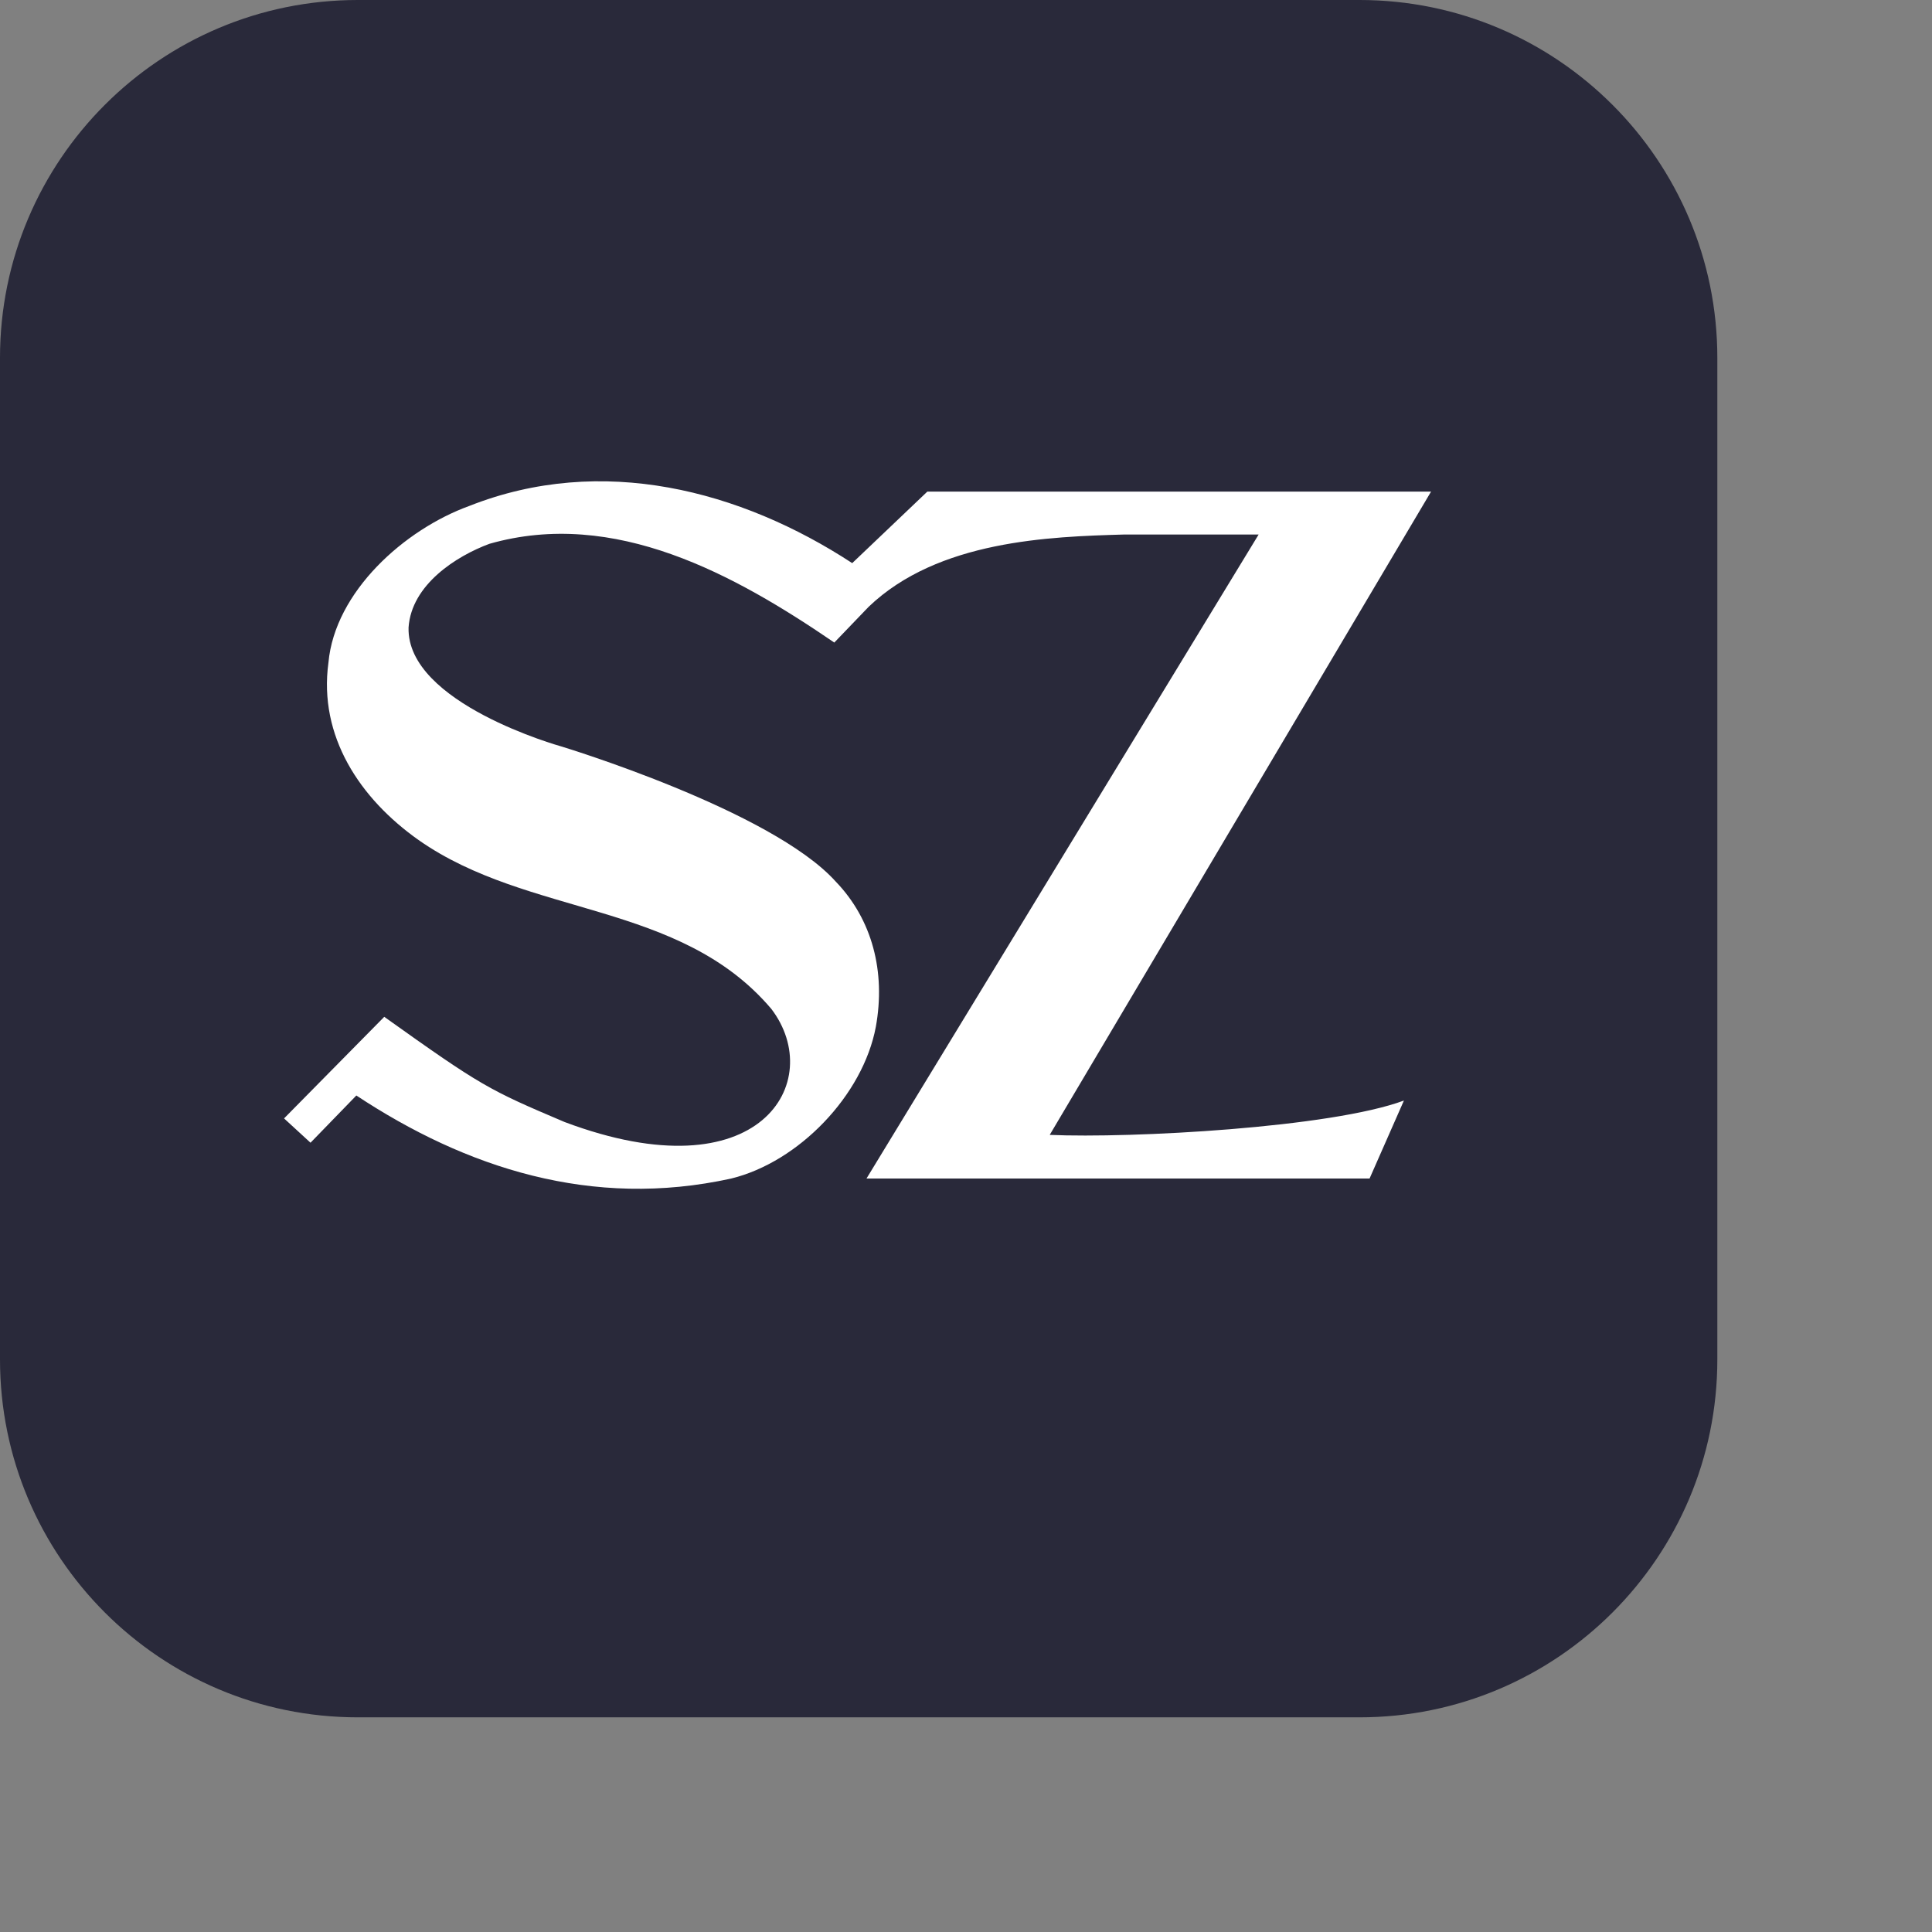
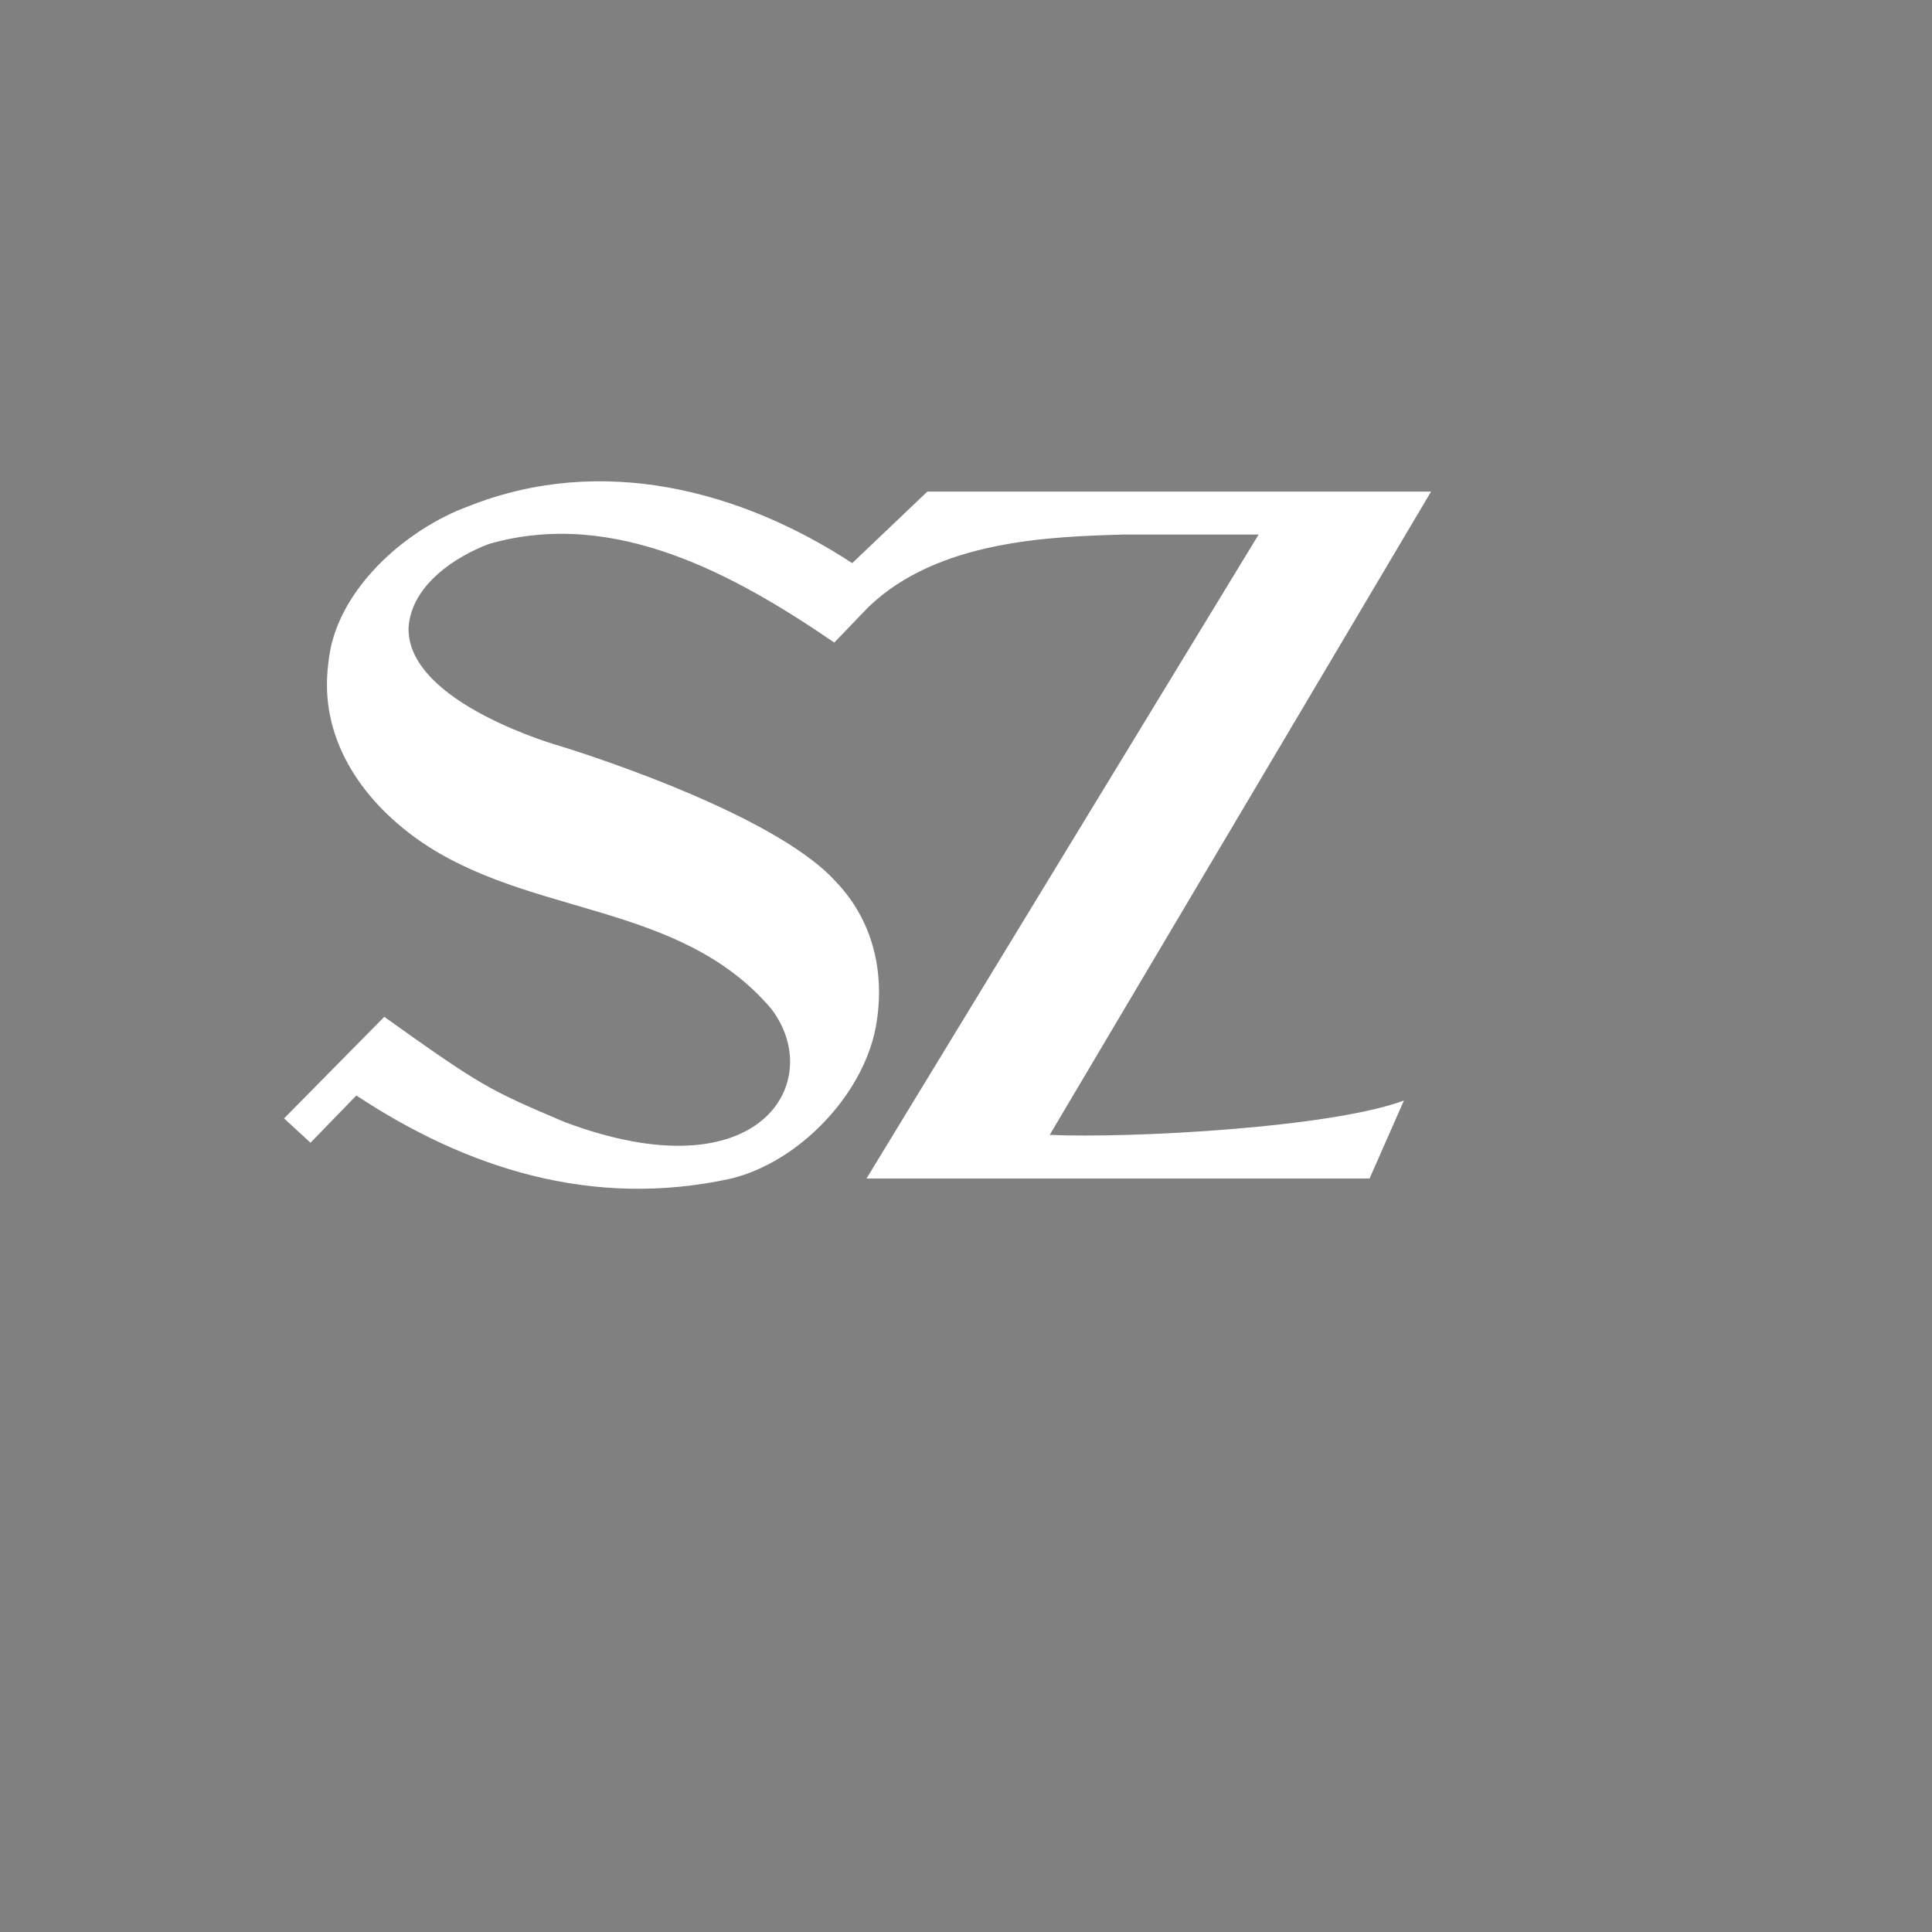
<svg xmlns="http://www.w3.org/2000/svg" width="36" height="36" viewBox="0 0 36 36" fill="none">
  <rect x="0" y="0" width="36" height="36" fill="#808080" stroke="none" />
  <style>
        .back { fill: rgb(41, 41, 58); }
        .logo { fill: rgb(255, 255, 255); }
        @media (prefers-color-scheme: dark) {
            .back { fill: rgb(255, 255, 255); }
            .logo { fill: rgb(41, 41, 58); }
        }
    </style>
-   <path d="M25.333 0H6.667C2.987 0 0 2.987 0 6.667V25.333C0 29.013 2.987 32 6.667 32H25.333C29.013 32 32 29.013 32 25.333V6.667C32 2.987 29.013 0 25.333 0Z" class="back" />
  <path d="M25.52 21.96L26.16 20.507C24.8 21.013 21.08 21.213 19.56 21.147L26.666 9.16H17.28L15.88 10.493C13.8 9.133 11.213 8.453 8.746 9.427C7.533 9.867 6.24 11.027 6.12 12.347C5.933 13.72 6.706 14.88 7.8 15.653C9.853 17.093 12.666 16.787 14.373 18.8C15.4 20.147 14.173 22.28 10.52 20.907C9.106 20.307 8.973 20.24 7.16 18.947L5.293 20.84L5.786 21.293L6.64 20.413C8.68 21.76 11.026 22.533 13.626 21.96C14.88 21.653 16.08 20.413 16.32 19.133C16.506 18.107 16.253 17.133 15.573 16.427C14.373 15.093 10.453 13.907 10.453 13.907C10.453 13.907 7.573 13.107 7.613 11.693C7.666 10.893 8.506 10.36 9.12 10.133C11.453 9.467 13.693 10.707 15.546 11.973L16.186 11.307C17.48 10.067 19.56 10 20.946 9.96H23.453L16.146 21.96H25.52Z" class="logo" />
</svg>